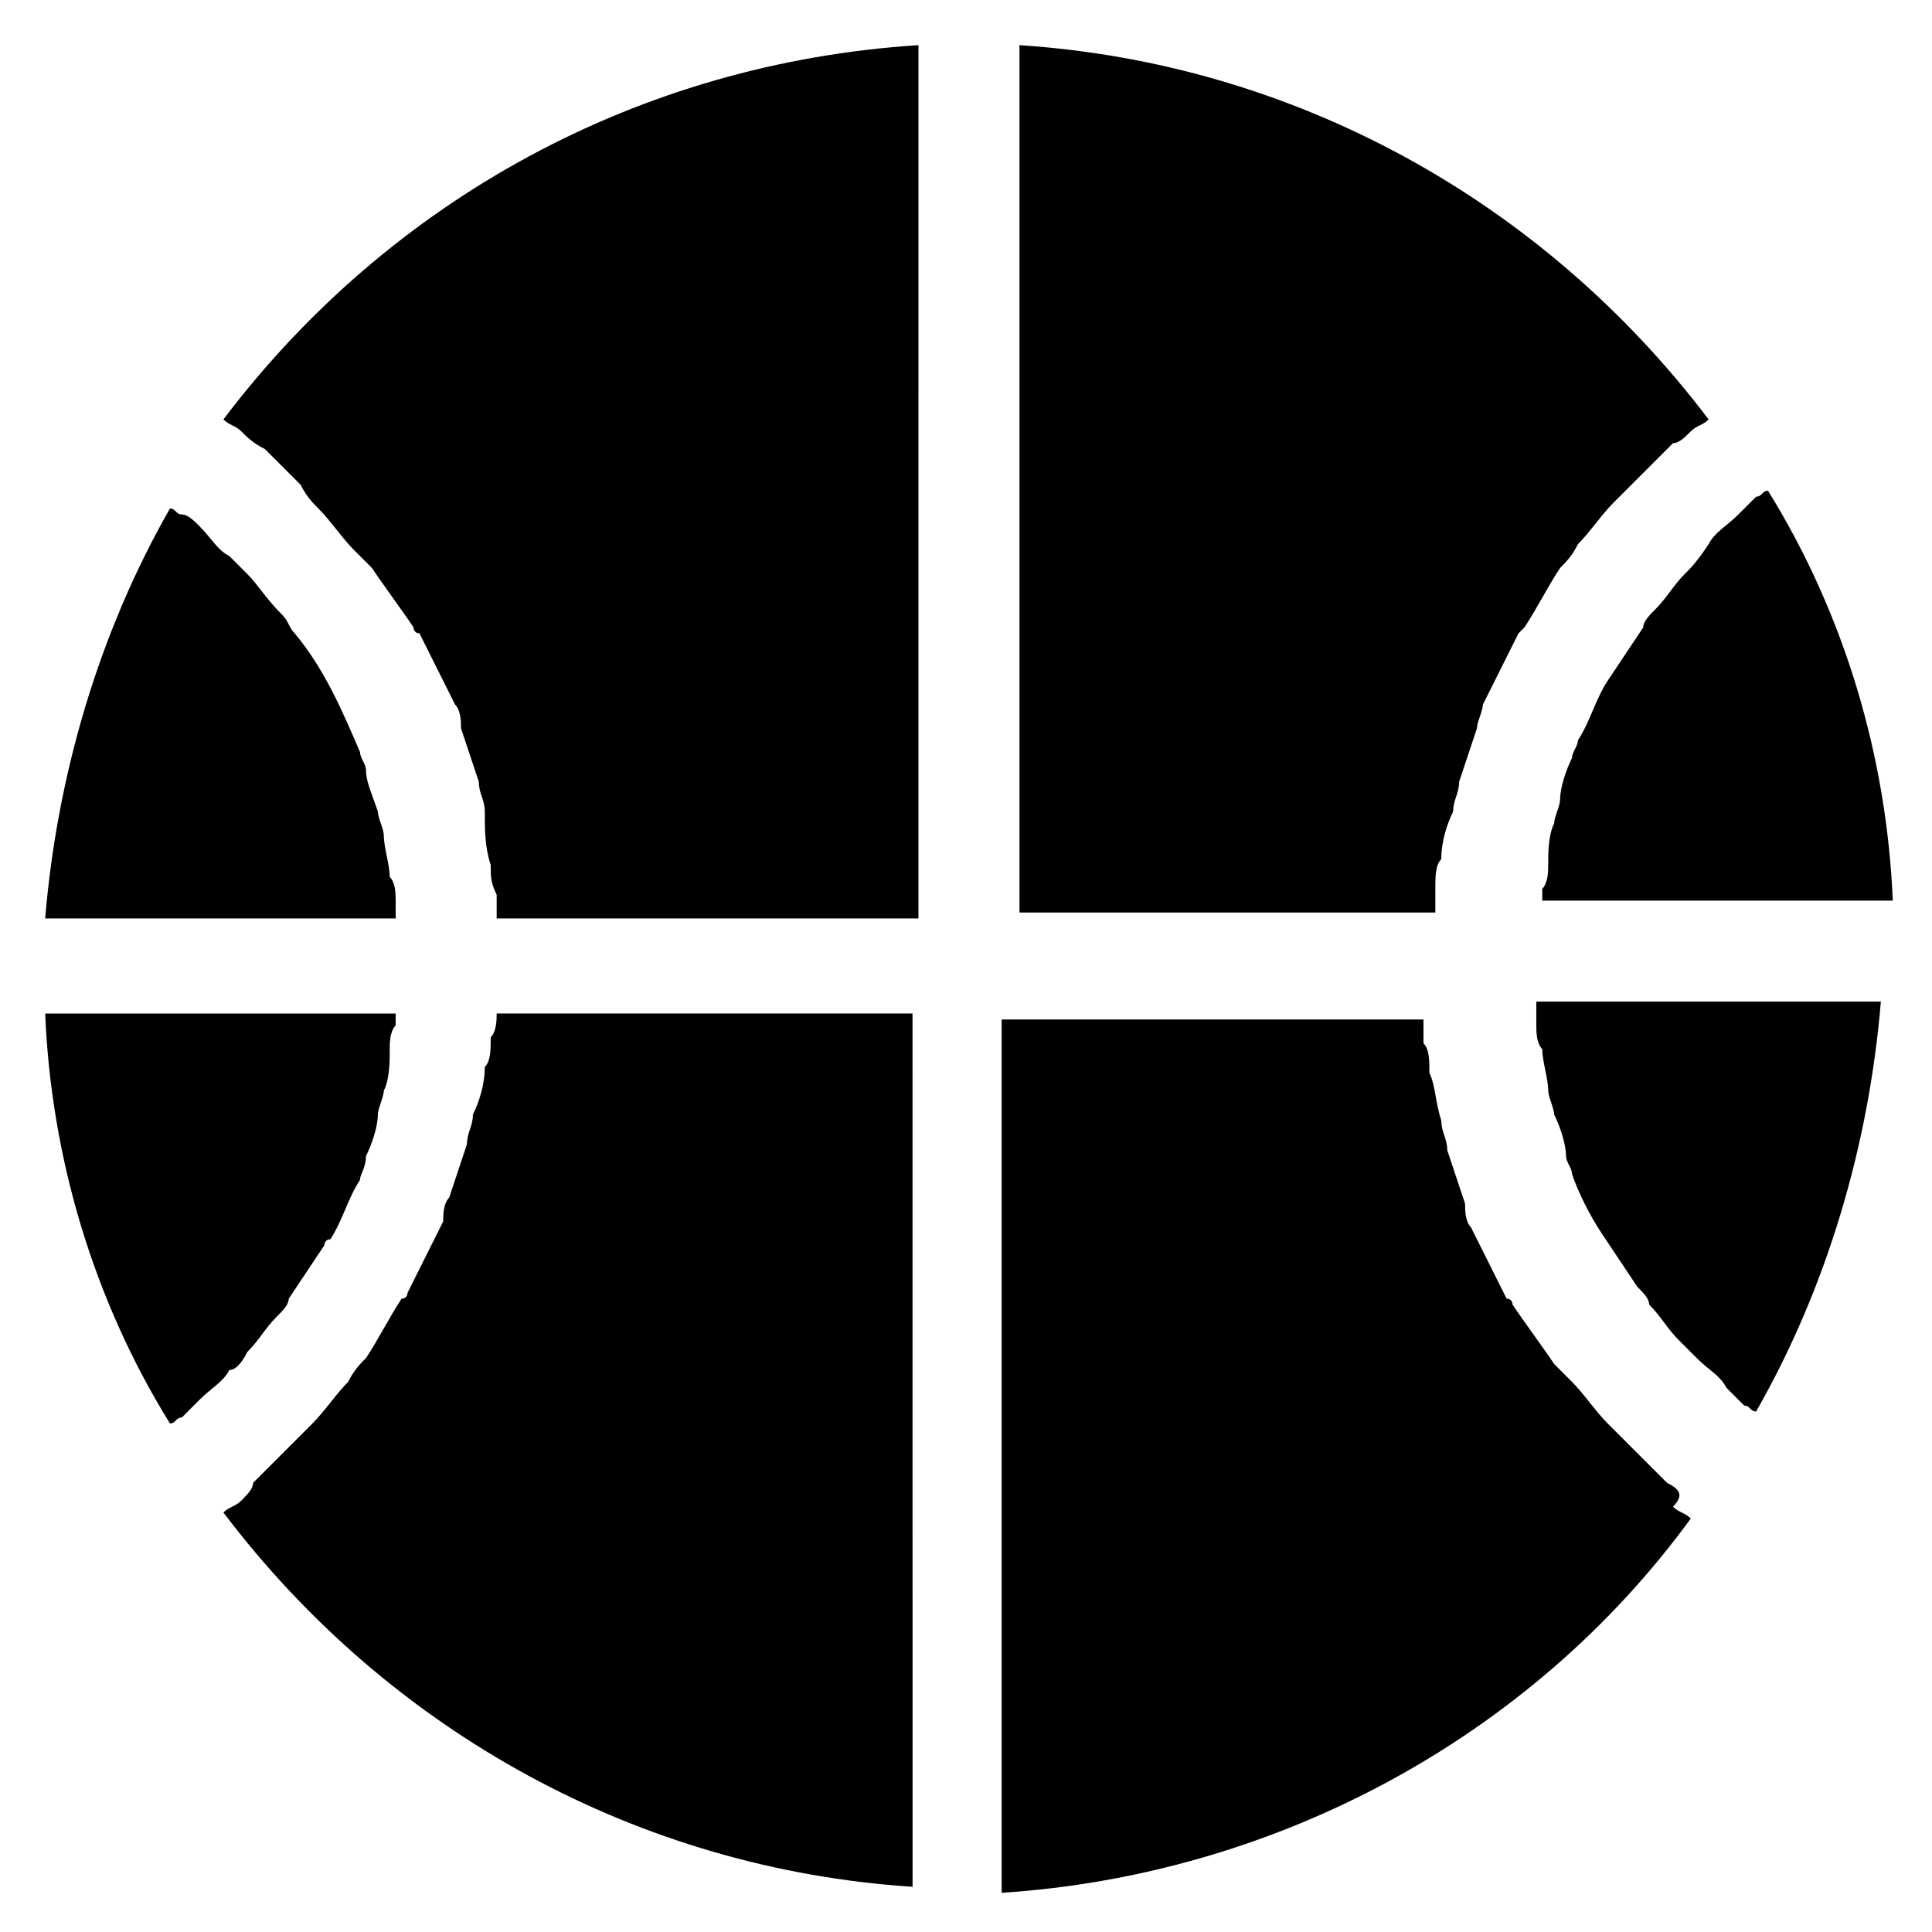
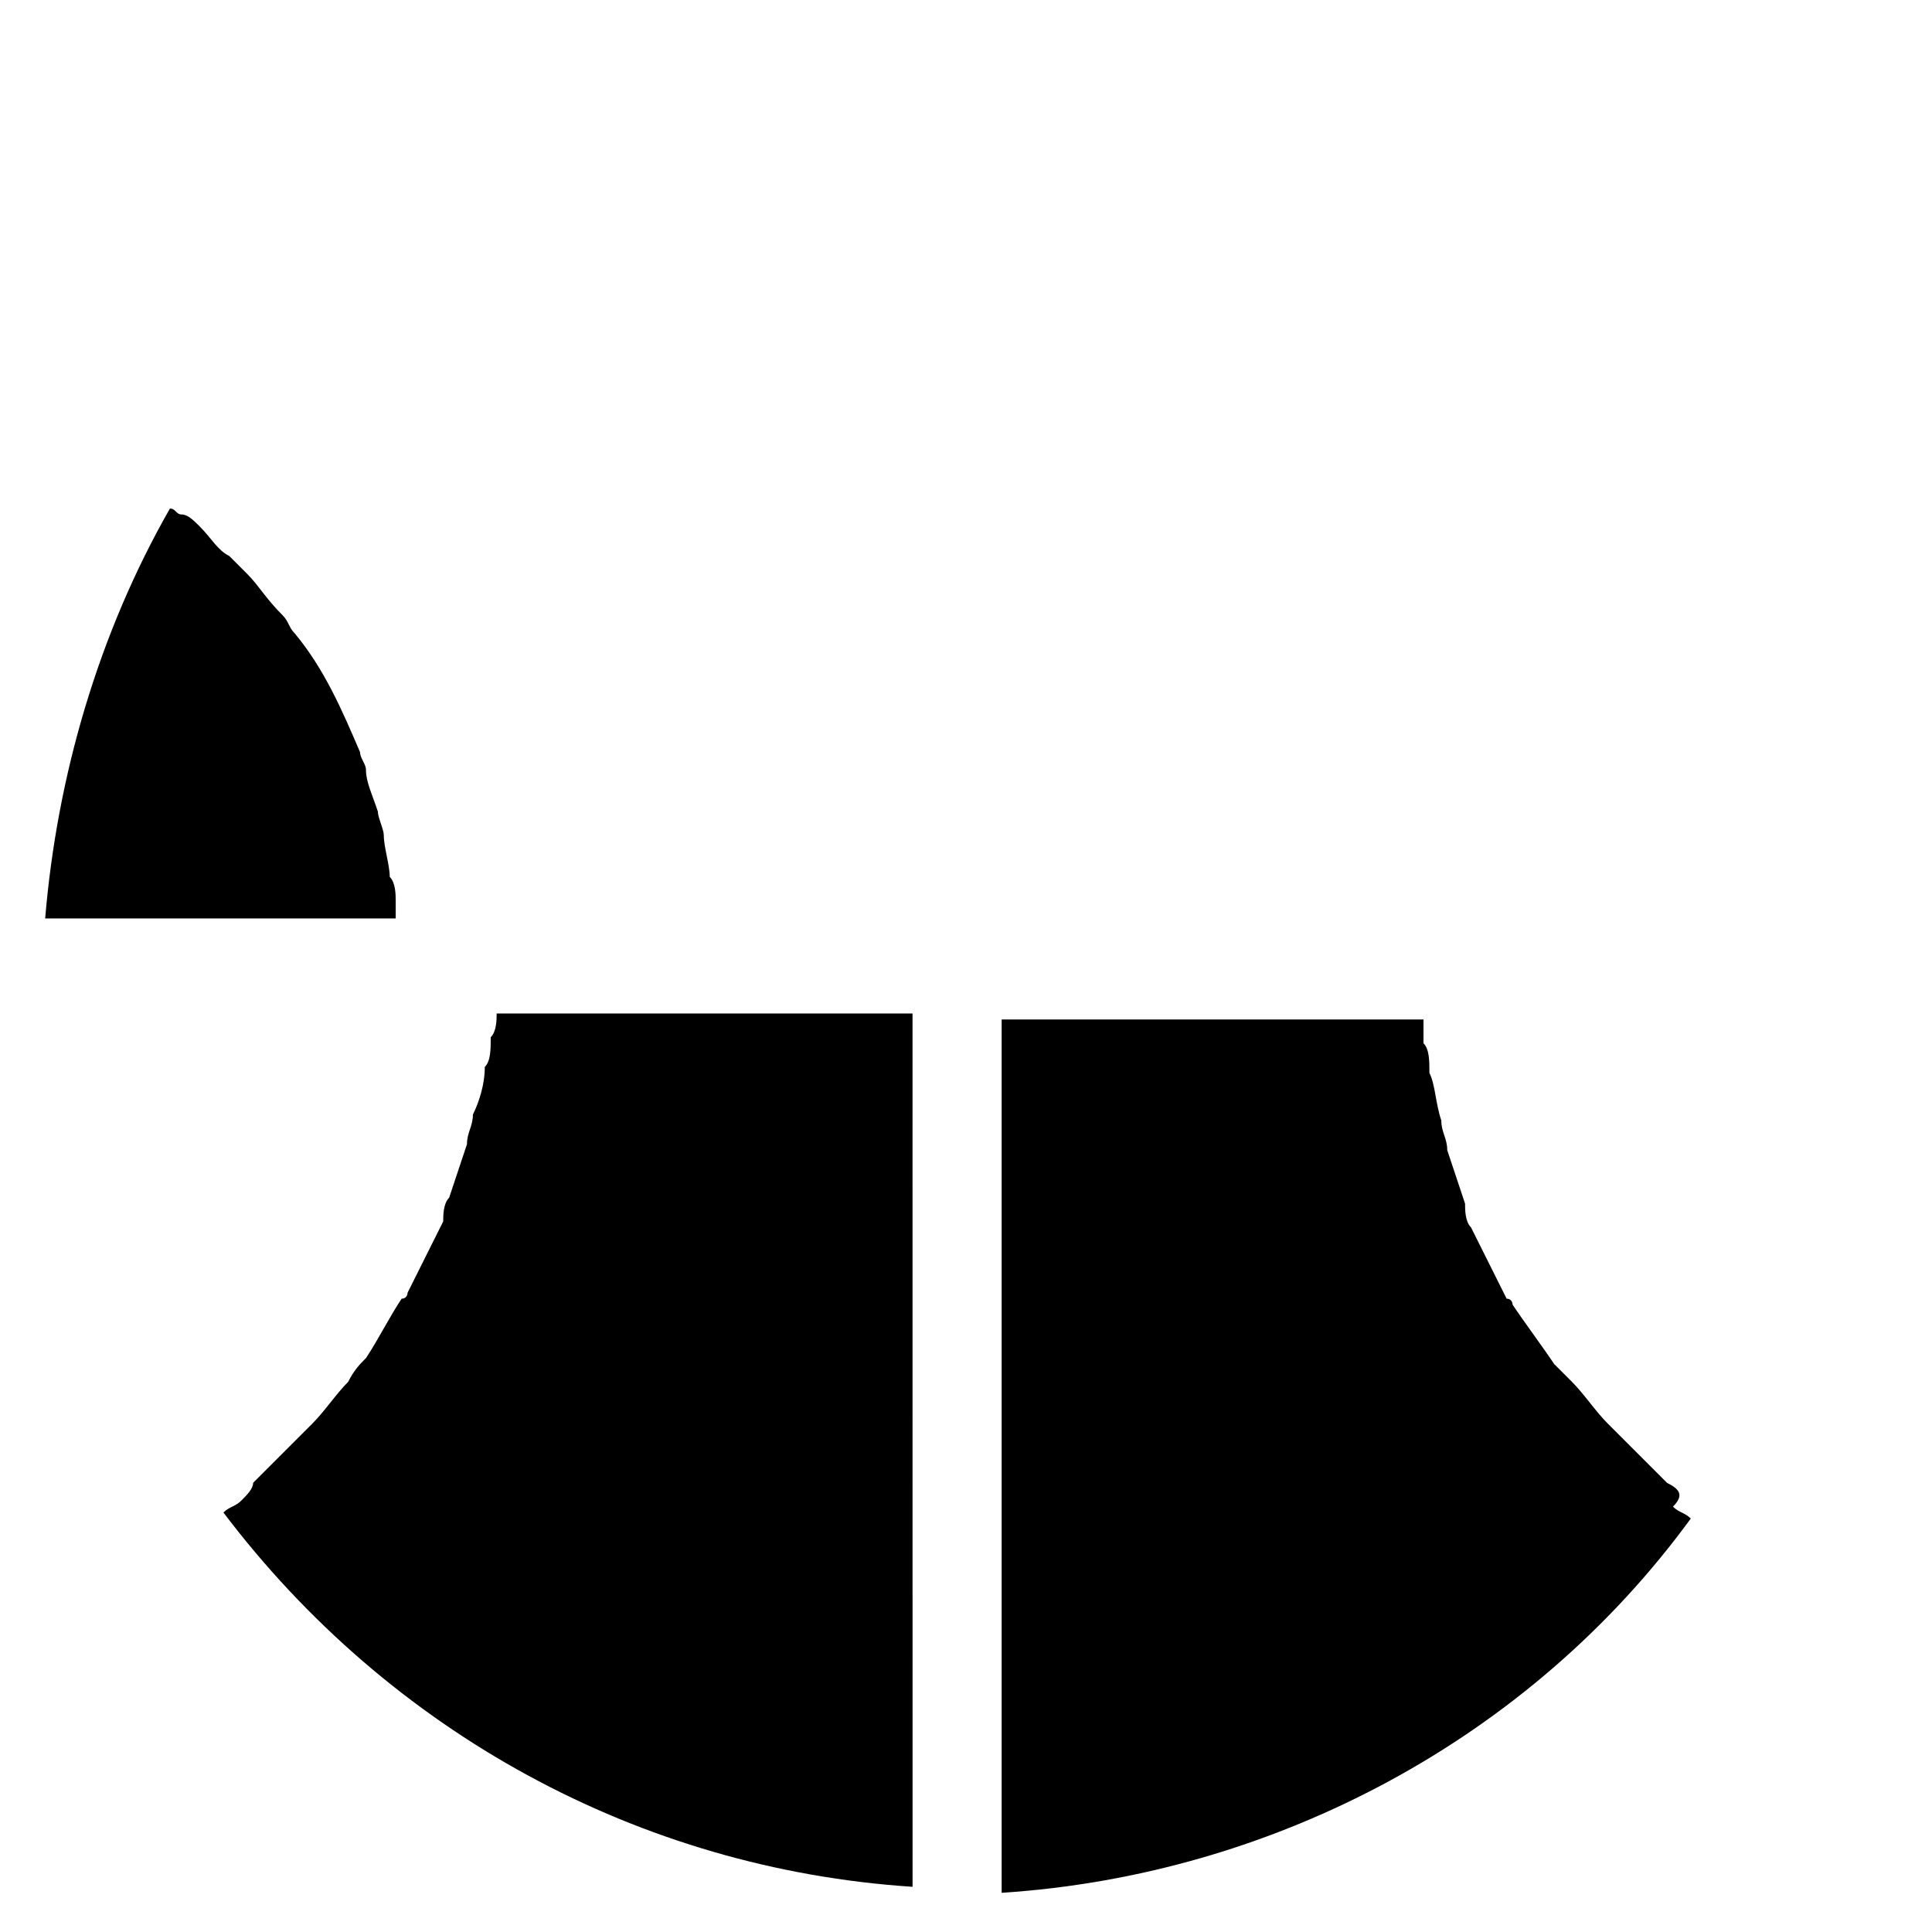
<svg xmlns="http://www.w3.org/2000/svg" fill="#000000" width="800px" height="800px" version="1.1" viewBox="144 144 512 512">
  <g>
    <path d="m274.05 418.89c0 3.148 0 6.297-1.574 7.871 0 4.723-1.574 9.445-3.148 12.594 0 3.148-1.574 4.723-1.574 7.871-1.574 4.723-3.148 9.445-4.723 14.168-1.574 1.574-1.574 4.723-1.574 6.297-3.148 6.297-6.297 12.594-9.445 18.895 0 0 0 1.574-1.574 1.574-3.148 4.723-6.297 11.02-9.445 15.742-1.574 1.574-3.148 3.148-4.723 6.297-3.148 3.148-6.297 7.871-9.445 11.02-1.574 1.574-3.148 3.148-6.297 6.297-3.148 3.148-6.297 6.297-9.445 9.445 0 1.574-1.574 3.148-3.148 4.723-1.574 1.574-3.148 1.574-4.723 3.148 44.082 58.254 110.21 94.465 182.63 99.188l-0.012-231.43h-110.21c0 1.574 0 4.723-1.574 6.297z" />
-     <path d="m590.5 296.09c-3.148 3.148-4.723 6.297-7.871 9.445-1.574 1.574-3.148 3.148-3.148 4.723-3.148 4.723-6.297 9.445-9.445 14.168-3.148 4.723-4.723 11.02-7.871 15.742 0 1.574-1.574 3.148-1.574 4.723-1.578 3.156-3.152 7.879-3.152 11.027 0 1.574-1.574 4.723-1.574 6.297-1.574 3.148-1.574 7.871-1.574 11.02 0 1.574 0 4.723-1.574 6.297v3.148h92.891c-1.574-37.785-12.594-75.57-33.062-108.63-1.574 0-1.574 1.574-3.148 1.574-1.574 1.574-3.148 3.148-4.723 4.723-3.148 3.148-6.297 4.723-7.871 7.871-3.152 4.727-4.727 6.301-6.301 7.875z" />
-     <path d="m209.5 502.34c3.148-3.148 4.723-6.297 7.871-9.445 1.574-1.574 3.148-3.148 3.148-4.723 3.148-4.727 6.297-9.449 9.445-14.172 0 0 0-1.574 1.574-1.574 3.148-4.723 4.723-11.02 7.871-15.742 0-1.574 1.574-3.148 1.574-6.297 1.578-3.152 3.152-7.875 3.152-11.023 0-1.574 1.574-4.723 1.574-6.297 1.574-3.148 1.574-7.871 1.574-11.02 0-1.574 0-4.723 1.574-6.297v-3.148l-92.891-0.004c1.574 37.785 12.594 75.57 33.062 108.63 1.574 0 1.574-1.574 3.148-1.574 1.574-1.574 3.148-3.148 4.723-4.723 3.148-3.148 6.297-4.723 7.871-7.871 1.578 0 3.152-1.574 4.727-4.723z" />
    <path d="m248.86 382.68c0-1.574 0-4.723-1.574-6.297 0-3.148-1.574-7.871-1.574-11.02 0-1.574-1.574-4.723-1.574-6.297-1.574-4.723-3.148-7.871-3.148-11.02 0-1.574-1.574-3.148-1.574-4.723-4.723-11.02-9.445-22.043-17.32-31.488-1.574-1.574-1.574-3.148-3.148-4.723-4.723-4.727-6.297-7.875-9.445-11.027-1.574-1.574-3.148-3.148-4.723-4.723-3.148-1.574-4.723-4.723-7.875-7.871-1.574-1.574-3.148-3.148-4.723-3.148s-1.574-1.574-3.148-1.574c-18.895 33.062-29.914 70.848-33.062 108.63h92.891v-4.723z" />
-     <path d="m203.2 255.15c1.574 1.574 3.148 1.574 4.723 3.148s3.148 3.148 6.297 4.723c3.148 3.148 6.297 6.297 9.445 9.445 1.574 3.152 3.148 4.727 4.723 6.301 3.152 3.148 6.301 7.871 9.449 11.02 1.574 1.574 3.148 3.148 4.723 4.723 3.148 4.723 7.871 11.02 11.02 15.742 0 0 0 1.574 1.574 1.574 3.148 6.297 6.297 12.594 9.445 18.895 1.574 1.574 1.574 4.723 1.574 6.297 1.574 4.723 3.148 9.445 4.723 14.168 0 3.148 1.574 4.723 1.574 7.871 0 4.723 0 9.445 1.574 14.168 0 3.148 0 4.723 1.574 7.871v6.297h111.78l0.004-231.43c-73.996 4.723-140.12 40.934-184.2 99.188z" />
-     <path d="m551.14 412.59v3.148c0 1.574 0 4.723 1.574 6.297 0 3.148 1.574 7.871 1.574 11.02 0 1.574 1.574 4.723 1.574 6.297 1.574 3.148 3.148 7.871 3.148 11.02 0 1.574 1.574 3.148 1.574 4.723 1.574 4.723 4.723 11.02 7.871 15.742 3.148 4.723 6.297 9.445 9.445 14.168 1.574 1.574 3.148 3.148 3.148 4.723 3.148 3.148 4.723 6.297 7.871 9.445 1.574 1.574 3.148 3.148 4.723 4.723 3.148 3.148 6.297 4.723 7.871 7.871 1.574 1.574 3.148 3.148 4.723 4.723 1.574 0 1.574 1.574 3.148 1.574 18.895-33.062 29.914-70.848 33.062-108.63h-91.316z" />
-     <path d="m524.38 385.83v-6.297c0-3.148 0-6.297 1.574-7.871 0-4.723 1.574-9.445 3.148-12.594 0-3.148 1.574-4.723 1.574-7.871 1.574-4.723 3.148-9.445 4.723-14.168 0-1.574 1.574-4.723 1.574-6.297 3.148-6.297 6.297-12.594 9.445-18.895l1.574-1.574c3.148-4.723 6.297-11.02 9.445-15.742 1.574-1.574 3.148-3.148 4.723-6.297 3.148-3.148 6.297-7.871 9.445-11.02 1.582-1.582 3.156-3.156 6.305-6.305 3.148-3.148 6.297-6.297 9.445-9.445 1.574 0 3.148-1.574 4.723-3.148 1.574-1.574 3.148-1.574 4.723-3.148-44.082-58.254-110.21-94.465-182.63-99.188v229.86h56.68z" />
    <path d="m585.78 536.97c-3.148-3.148-6.297-6.297-9.445-9.445-1.574-1.574-3.148-3.148-6.297-6.297-3.148-3.148-6.297-7.871-9.445-11.02-1.574-1.574-3.148-3.148-4.723-4.723-3.148-4.723-7.871-11.02-11.02-15.742 0 0 0-1.574-1.574-1.574-3.148-6.297-6.297-12.594-9.445-18.895-1.574-1.574-1.574-4.723-1.574-6.297-1.574-4.723-3.148-9.445-4.723-14.168 0-3.148-1.574-4.723-1.574-7.871-1.574-4.723-1.574-9.445-3.148-12.594 0-3.148 0-6.297-1.574-7.871v-6.297h-111.79v231.44c72.422-4.723 140.12-40.934 182.63-99.188-1.574-1.574-3.148-1.574-4.723-3.148 3.141-3.16 1.566-4.734-1.582-6.309z" />
  </g>
</svg>